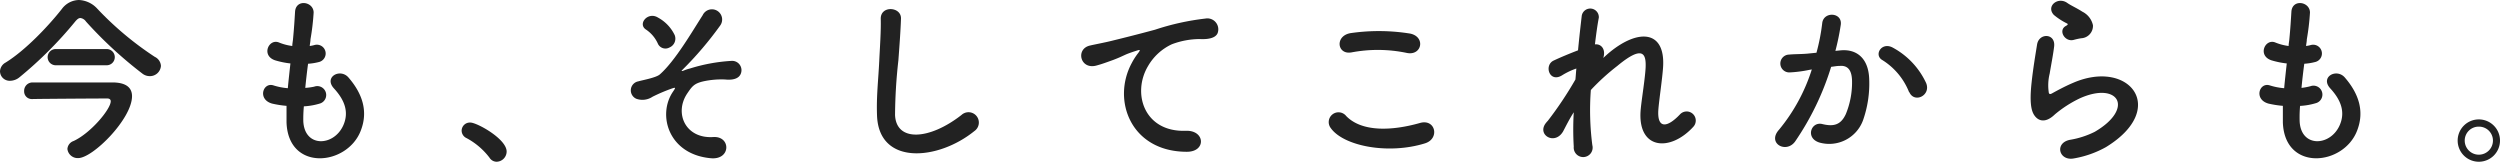
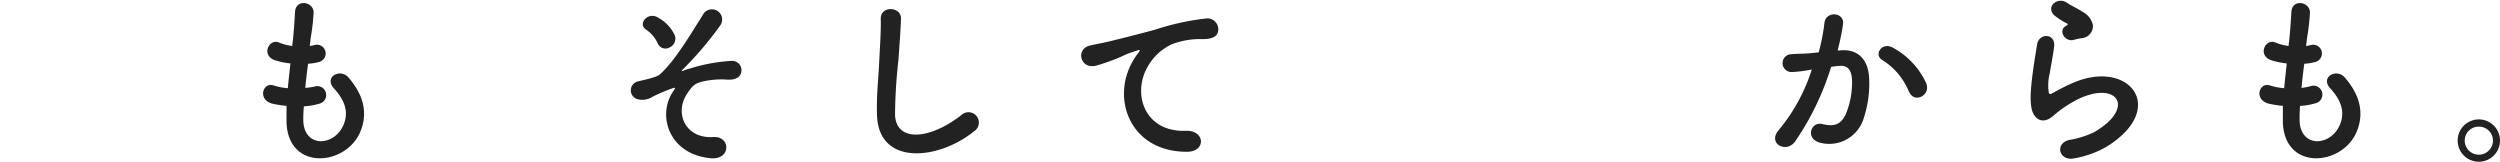
<svg xmlns="http://www.w3.org/2000/svg" viewBox="0 0 403.89 26.13">
  <defs>
    <style>.cls-1{fill:#222;}</style>
  </defs>
  <g id="レイヤー_2" data-name="レイヤー 2">
    <g id="レイヤー_1-2" data-name="レイヤー 1">
-       <path class="cls-1" d="M24.15,12.3a1.94,1.94,0,0,1-1.08-.36,67.14,67.14,0,0,1-9.18-8.46,1.29,1.29,0,0,0-.9-.57c-.27,0-.51.18-.84.57a64,64,0,0,1-9,9,2.42,2.42,0,0,1-1.5.57A1.56,1.56,0,0,1,0,11.52a1.7,1.7,0,0,1,.9-1.41C4.11,8.13,7.83,4.2,10,1.44A3.52,3.52,0,0,1,12.75,0a4.28,4.28,0,0,1,3,1.44A51.63,51.63,0,0,0,25,9.18a1.73,1.73,0,0,1,1,1.47A1.78,1.78,0,0,1,24.15,12.3Zm-2.82,3.24c0,3.66-6.33,10-8.7,10a1.67,1.67,0,0,1-1.74-1.47,1.47,1.47,0,0,1,1-1.29c2.79-1.29,6-5.16,6-6.42,0-.33-.27-.45-.54-.45-2.1,0-10.92.06-12.06.09H5.22A1.23,1.23,0,0,1,3.9,14.73a1.35,1.35,0,0,1,1.32-1.41c1,0,5.85,0,9.51,0h3.54C20.37,13.35,21.33,14.16,21.33,15.54Zm-12.21-5a1.31,1.31,0,1,1,0-2.61h8a1.31,1.31,0,1,1,0,2.61Z" />
      <path class="cls-1" d="M49,19.56c.18,4.29,4.86,4.11,6.42.78,1.05-2.25.21-4.23-1.47-6.06s1-3.3,2.34-1.77c2.34,2.7,3.18,5.55,2,8.58-2.16,5.7-11.73,6.69-12-1.32,0-.84,0-1.74,0-2.67a16.35,16.35,0,0,1-2.31-.36c-2.43-.66-1.5-3.51.21-2.94a10.51,10.51,0,0,0,2.31.45c.12-1.32.27-2.64.42-4a13.67,13.67,0,0,1-2.49-.51c-2.28-.78-1-3.54.63-2.88a8.48,8.48,0,0,0,2.16.57c0-.36.09-.75.12-1.11.18-1.89.24-3,.33-4.44.15-2.1,3-1.62,3,.15a37.79,37.79,0,0,1-.51,4.32c0,.36-.09.72-.12,1.08a5.53,5.53,0,0,0,.75-.15A1.41,1.41,0,1,1,51.6,10a9.32,9.32,0,0,1-1.83.3c-.18,1.35-.33,2.64-.45,3.9A10.22,10.22,0,0,0,50.76,14a1.43,1.43,0,1,1,1,2.7,10.8,10.8,0,0,1-2.67.48A22.23,22.23,0,0,0,49,19.56Z" />
-       <path class="cls-1" d="M79.08,25.47a11.45,11.45,0,0,0-3.69-3.15,1.35,1.35,0,0,1-.81-1.2A1.33,1.33,0,0,1,76,19.8c1.05,0,5.85,2.64,5.85,4.68a1.66,1.66,0,0,1-1.62,1.65A1.37,1.37,0,0,1,79.08,25.47Z" />
      <path class="cls-1" d="M108.72,14.82c.42-.63.51-.75-.12-.54a27.33,27.33,0,0,0-3.18,1.35,2.93,2.93,0,0,1-2.61.33,1.48,1.48,0,0,1,.33-2.82c.57-.18,2.82-.57,3.45-1.11,2.46-2.16,5.16-6.81,6.93-9.57a1.65,1.65,0,1,1,2.82,1.68,56.06,56.06,0,0,1-6.09,7.14c-.33.3.09.18.21.12a6.16,6.16,0,0,1,1-.33,27.76,27.76,0,0,1,6.66-1.23A1.51,1.51,0,0,1,119.64,12c-.27.57-1,1-2.52.84a13.93,13.93,0,0,0-3.48.3c-1.53.36-1.83.81-2.64,2-2.1,3.18-.24,7.29,4.23,7,2.88-.18,2.88,3.75-.42,3.42C108,24.93,106.17,18.57,108.72,14.82ZM106.26,7A5.41,5.41,0,0,0,104.4,4.8c-1.47-.9.27-3,1.92-1.95A6.32,6.32,0,0,1,109,5.67a1.55,1.55,0,0,1-.84,2A1.34,1.34,0,0,1,106.26,7Z" />
      <path class="cls-1" d="M141.69,18.69c-.12-3.15.21-5.7.36-8.88.09-1.95.3-4.89.24-6.75-.06-2.22,3.33-2,3.27-.06s-.27,4.74-.42,6.75a83.2,83.2,0,0,0-.54,8.82c.18,4.38,5.52,4.08,10.74,0a1.67,1.67,0,1,1,2.07,2.61C151.56,25.92,142,26.79,141.69,18.69Z" />
      <path class="cls-1" d="M182.85,10.17a10.37,10.37,0,0,1,1-1.56c.48-.63.33-.6-.24-.42-2.25.72-1.74.72-3.78,1.5-1,.36-1.8.66-2.7.9-2.64.72-3.42-2.73-1-3.24.63-.15,2.37-.48,3.33-.72,1.47-.36,4.08-1,7.14-1.83A40.39,40.39,0,0,1,194.73,3a1.77,1.77,0,0,1,2,2.31c-.18.51-.84,1.11-2.94,1a12.89,12.89,0,0,0-4.47.84,8.65,8.65,0,0,0-3.84,3.51c-2.64,4.41-.63,10.71,6.09,10.47,3.15-.12,3.33,3.42.15,3.39C182.7,24.51,179.58,16.2,182.85,10.17Z" />
-       <path class="cls-1" d="M215,20.7a1.58,1.58,0,0,1,2.49-1.95c2.55,2.61,7.41,2.4,11.94,1.11,2.49-.69,3.21,2.55.78,3.3C224.28,25,217.08,23.61,215,20.7Zm3.36-12.24c-2.37.45-2.76-2.73-.09-3.12a31.85,31.85,0,0,1,9.57.09c2.52.54,1.86,3.63-.57,3.12A22.81,22.81,0,0,0,218.37,8.46Z" />
-       <path class="cls-1" d="M252.54,21.21c-1.35,2.37-4.38.54-2.73-1.41a2.45,2.45,0,0,1,.24-.27,58.9,58.9,0,0,0,4.47-6.69c.06-.6.09-1.17.15-1.77a11.11,11.11,0,0,0-2.28,1.08c-2.07,1.32-3-1.62-1.38-2.37,1.08-.51,2.52-1.11,3.93-1.65.21-2.25.45-4.26.6-5.58a1.39,1.39,0,0,1,2.76.3c-.21,1.08-.42,2.58-.63,4.32,1-.12,1.8.78,1.35,2.19.36-.33.72-.66,1.05-.93,4.65-3.81,9-3.54,8.61,2.43-.12,1.8-.6,5-.75,6.69-.3,3.42,1.47,3.06,3.48.93a1.47,1.47,0,1,1,2.16,2c-3.81,4.17-9.18,3.69-8.49-2.94.15-1.59.69-4.83.78-6.63.09-2.13-.36-3.75-4.56-.27a36.06,36.06,0,0,0-4.29,3.9,44.06,44.06,0,0,0,.24,8.91,1.53,1.53,0,1,1-3,.24,47,47,0,0,1,0-5.55C253.56,19.2,253,20.34,252.54,21.21Z" />
-       <path class="cls-1" d="M297.42,8.13c2.52-.21,4.44,1.26,4.56,4.62a17.87,17.87,0,0,1-1,6.69,5.82,5.82,0,0,1-7,3.6c-2.37-.69-1.41-3.45.42-3s3,.15,3.81-1.62a13.39,13.39,0,0,0,1-5.19c0-1.83-.63-2.7-2-2.58-.45,0-.9.09-1.38.15a44.2,44.2,0,0,1-5.82,12.06c-1.44,2-4.56.3-2.61-1.89a29,29,0,0,0,5.31-9.75l-.36.06a20.35,20.35,0,0,1-3.24.42,1.44,1.44,0,1,1-.09-2.88c.93-.09,1.86-.06,2.94-.15l1.5-.15a32,32,0,0,0,.93-4.77c.21-1.95,3.27-1.77,3,.24a39.53,39.53,0,0,1-.87,4.23Zm11,6.75a10.77,10.77,0,0,0-4.29-5.16c-1.47-.81-.15-3.06,1.71-2a12.44,12.44,0,0,1,5.34,5.7C312,15.42,309.27,16.74,308.46,14.88Z" />
+       <path class="cls-1" d="M297.42,8.13c2.52-.21,4.44,1.26,4.56,4.62a17.87,17.87,0,0,1-1,6.69,5.82,5.82,0,0,1-7,3.6c-2.37-.69-1.41-3.45.42-3s3,.15,3.81-1.62a13.39,13.39,0,0,0,1-5.19c0-1.83-.63-2.7-2-2.58-.45,0-.9.09-1.38.15a44.2,44.2,0,0,1-5.82,12.06c-1.44,2-4.56.3-2.61-1.89a29,29,0,0,0,5.31-9.75a20.35,20.35,0,0,1-3.24.42,1.44,1.44,0,1,1-.09-2.88c.93-.09,1.86-.06,2.94-.15l1.5-.15a32,32,0,0,0,.93-4.77c.21-1.95,3.27-1.77,3,.24a39.53,39.53,0,0,1-.87,4.23Zm11,6.75a10.77,10.77,0,0,0-4.29-5.16c-1.47-.81-.15-3.06,1.71-2a12.44,12.44,0,0,1,5.34,5.7C312,15.42,309.27,16.74,308.46,14.88Z" />
      <path class="cls-1" d="M335.07,25.59c-2.43.48-3.21-2.49-.66-3a14.07,14.07,0,0,0,4-1.29c3.3-1.92,4.2-4,3.57-5.19s-2.82-1.65-6-.21a18.94,18.94,0,0,0-4,2.58c-1.77,1.71-3,.87-3.51-.18s-.48-2.91-.24-5.1.63-4.5.87-6c.3-1.92,3-1.86,2.76.3-.15,1.26-.48,2.94-.72,4.38A7.88,7.88,0,0,0,331,15c.09.24.24.24.51.09.6-.33,2-1.11,3.42-1.71,9.06-3.93,15.45,4.17,5.31,10.38A16.24,16.24,0,0,1,335.07,25.59ZM335,6.45c-1.44.36-2.52-1.56-1.26-2.25.15-.09.45-.24.24-.39A10.5,10.5,0,0,1,331.8,2.4c-1.29-1.41.69-3,2.19-1.92.54.39,1.56.84,2.43,1.41a3.2,3.2,0,0,1,1.71,2.19,2,2,0,0,1-1.89,2.1C335.85,6.24,335.43,6.33,335,6.45Z" />
      <path class="cls-1" d="M371.52,19.56c.18,4.29,4.86,4.11,6.42.78,1.05-2.25.21-4.23-1.47-6.06s1-3.3,2.34-1.77c2.34,2.7,3.18,5.55,2,8.58-2.16,5.7-11.73,6.69-12-1.32,0-.84,0-1.74,0-2.67a16.35,16.35,0,0,1-2.31-.36c-2.43-.66-1.5-3.51.21-2.94a10.51,10.51,0,0,0,2.31.45c.12-1.32.27-2.64.42-4a13.67,13.67,0,0,1-2.49-.51c-2.28-.78-1-3.54.63-2.88a8.48,8.48,0,0,0,2.16.57c0-.36.09-.75.12-1.11.18-1.89.24-3,.33-4.44.15-2.1,3-1.62,3,.15a37.79,37.79,0,0,1-.51,4.32c0,.36-.09.72-.12,1.08a5.53,5.53,0,0,0,.75-.15A1.41,1.41,0,1,1,374.1,10a9.32,9.32,0,0,1-1.83.3c-.18,1.35-.33,2.64-.45,3.9a10.22,10.22,0,0,0,1.44-.27,1.43,1.43,0,1,1,1,2.7,10.8,10.8,0,0,1-2.67.48A22.23,22.23,0,0,0,371.52,19.56Z" />
      <path class="cls-1" d="M400.47,26.13a3.42,3.42,0,1,1,3.42-3.42A3.42,3.42,0,0,1,400.47,26.13Zm0-5.67a2.25,2.25,0,0,0-2.28,2.25,2.28,2.28,0,1,0,4.56,0A2.25,2.25,0,0,0,400.47,20.46Z" />
    </g>
  </g>
</svg>